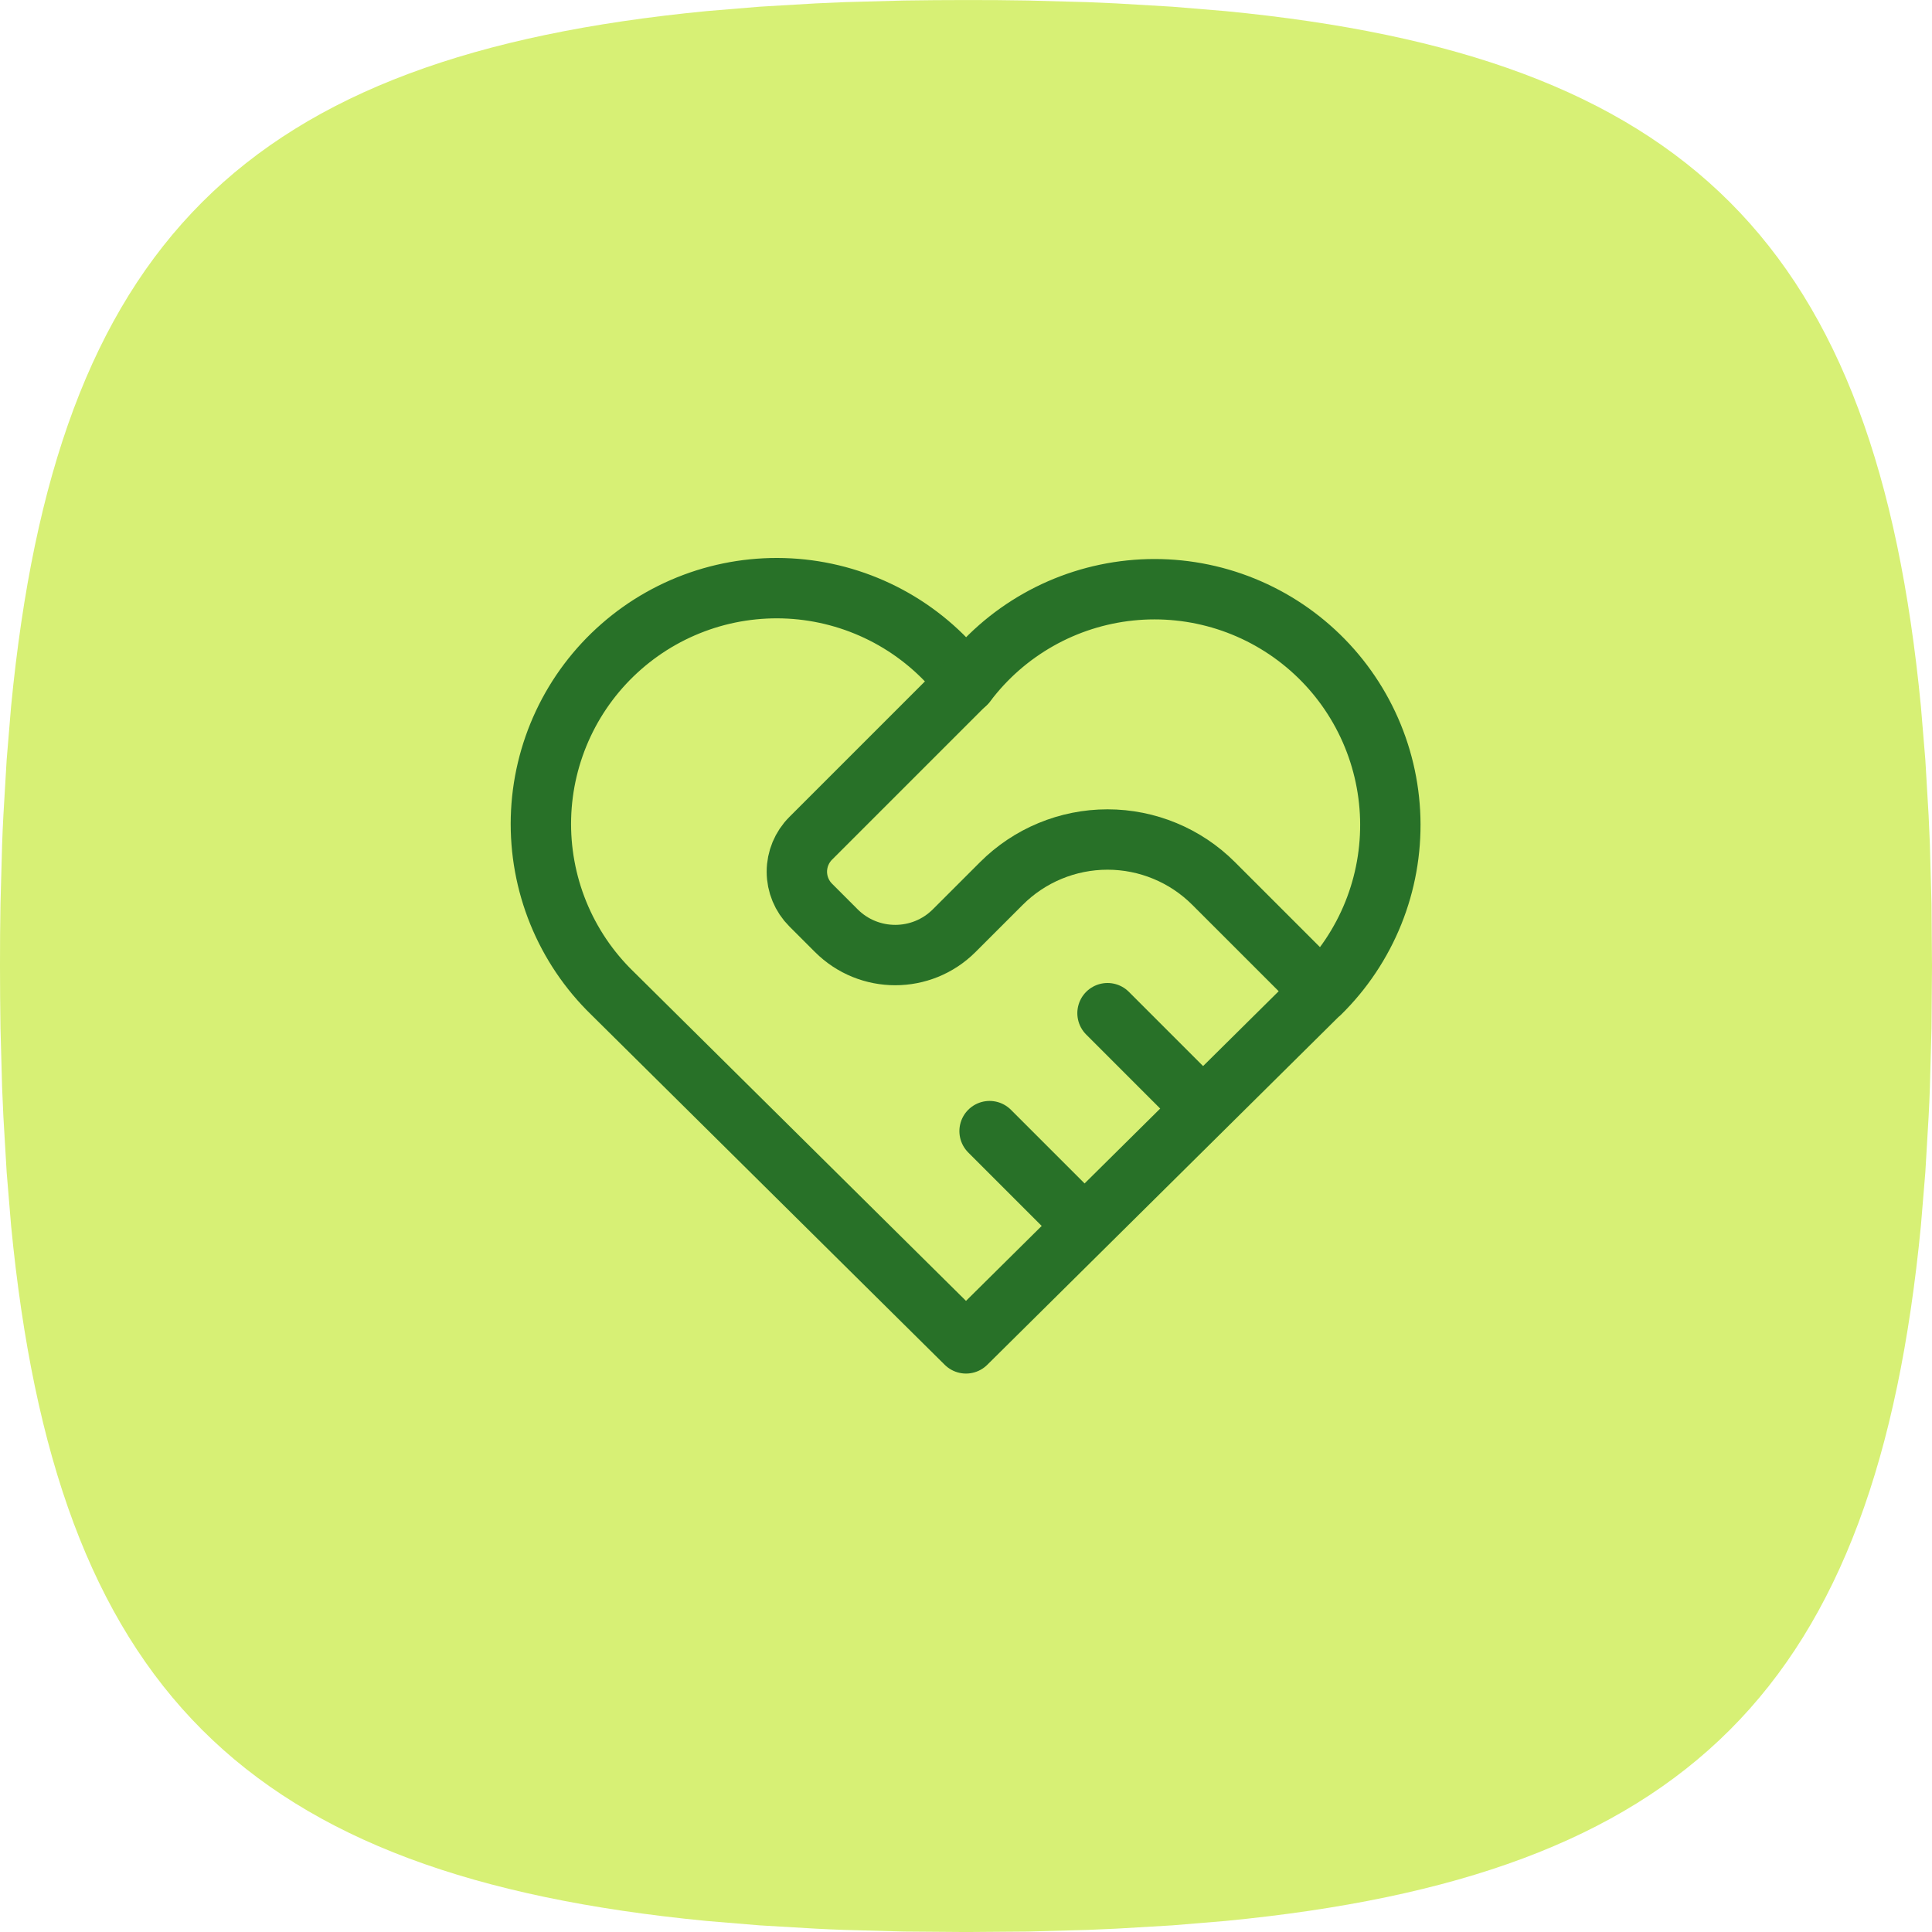
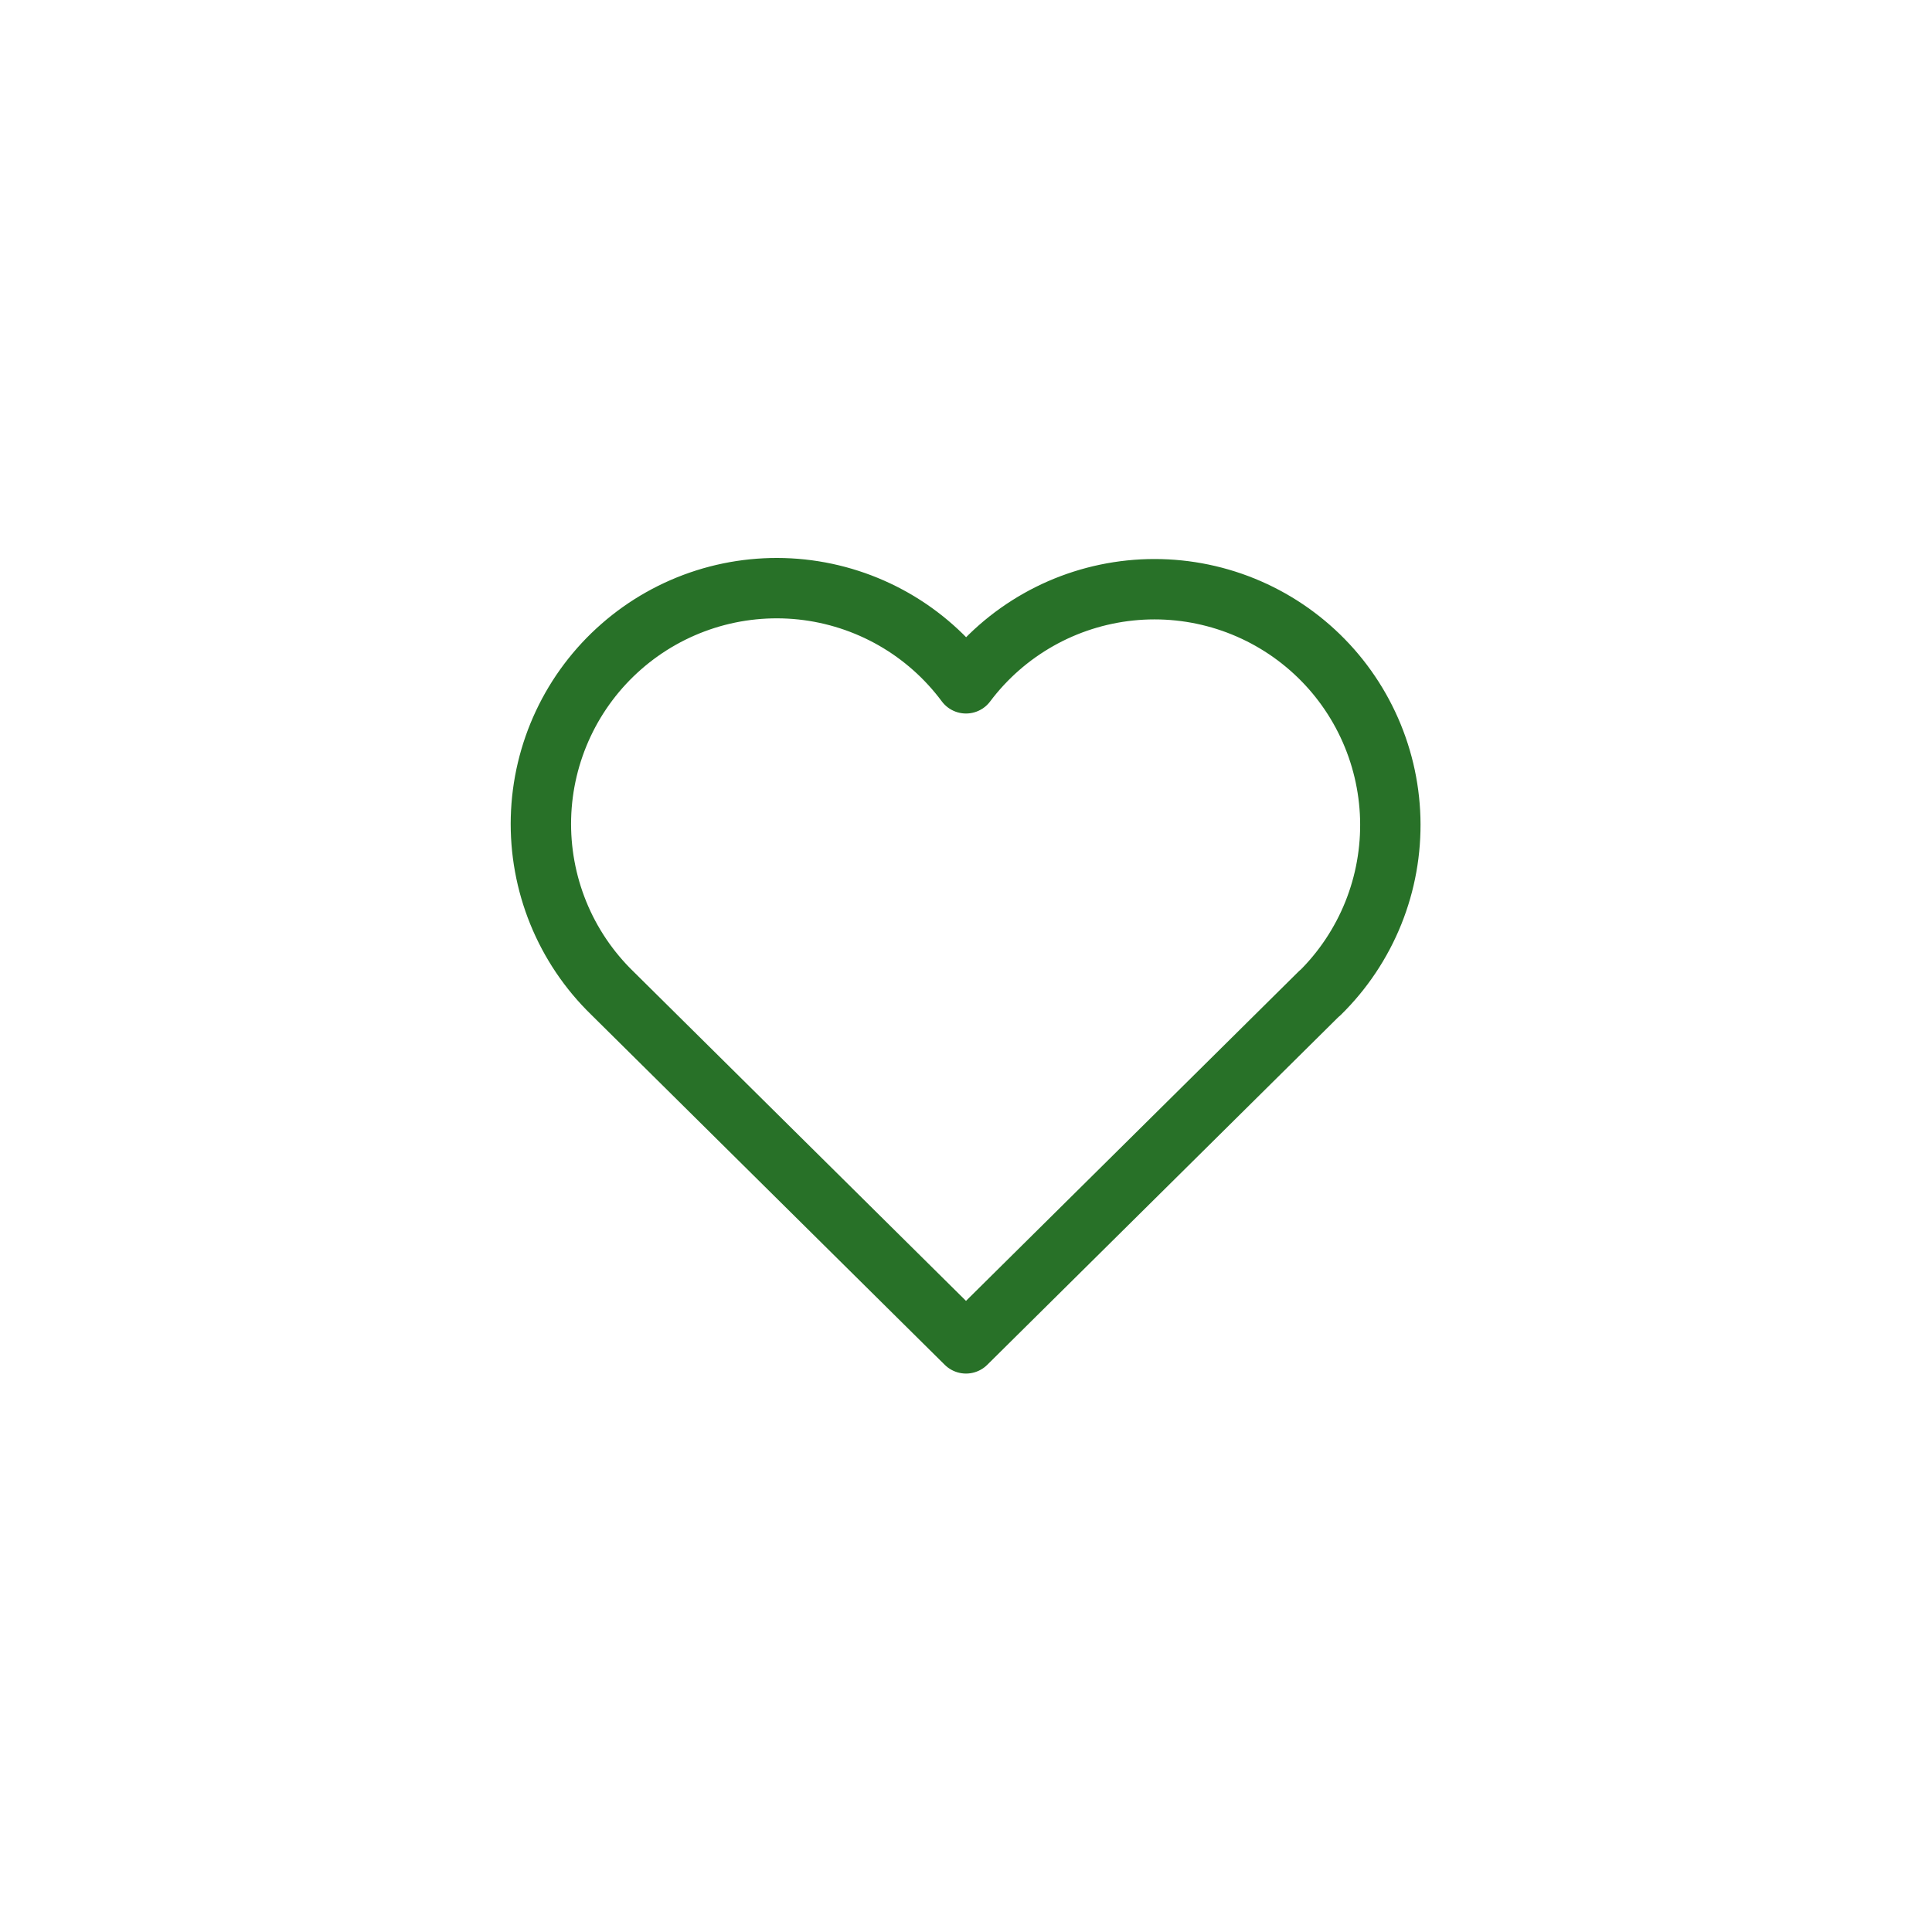
<svg xmlns="http://www.w3.org/2000/svg" width="64" height="64" viewBox="0 0 64 64" fill="none">
-   <path d="M32 0.001C31.302 0.001 30.618 0.007 29.946 0.017L27.974 0.071L27.018 0.113L25.165 0.222L23.395 0.369C8.083 1.854 1.853 8.084 0.368 23.396L0.221 25.166L0.112 27.019C0.096 27.332 0.08 27.652 0.07 27.975L0.016 29.947L0.003 30.964L0 32.001C0 32.699 0.006 33.383 0.016 34.055L0.07 36.027L0.112 36.983L0.221 38.836L0.368 40.606C1.853 55.918 8.083 62.148 23.395 63.633L25.165 63.78L27.018 63.889C27.331 63.905 27.651 63.921 27.974 63.931L29.946 63.985L32 64.001L34.054 63.985L36.026 63.931L36.982 63.889L38.835 63.78L40.605 63.633C55.917 62.148 62.147 55.918 63.632 40.606L63.779 38.836L63.888 36.983C63.904 36.67 63.92 36.35 63.93 36.027L63.984 34.055L64 32.001L63.984 29.947L63.93 27.975L63.888 27.019L63.779 25.166L63.632 23.396C62.147 8.084 55.917 1.854 40.605 0.369L38.835 0.222L36.982 0.113C36.663 0.097 36.345 0.084 36.026 0.071L34.054 0.017L33.037 0.004L32 0.001Z" fill="#D7F075" />
  <path d="M43.719 32.895L32 44.501L20.281 32.895C19.508 32.143 18.899 31.239 18.493 30.24C18.087 29.241 17.892 28.168 17.92 27.09C17.948 26.012 18.2 24.951 18.658 23.975C19.116 22.999 19.772 22.128 20.584 21.418C21.395 20.707 22.345 20.173 23.373 19.847C24.401 19.522 25.486 19.413 26.558 19.527C27.631 19.642 28.668 19.977 29.605 20.512C30.541 21.047 31.357 21.77 32 22.636C32.646 21.776 33.463 21.059 34.399 20.53C35.334 20.001 36.37 19.671 37.439 19.56C38.508 19.449 39.589 19.56 40.614 19.886C41.638 20.212 42.584 20.746 43.393 21.455C44.202 22.163 44.855 23.031 45.313 24.004C45.771 24.977 46.023 26.034 46.054 27.109C46.084 28.183 45.893 29.253 45.491 30.25C45.089 31.247 44.486 32.151 43.719 32.904" stroke="#287128" stroke-width="2" stroke-linecap="round" stroke-linejoin="round" />
-   <path d="M32 22.626L26.855 27.771C26.562 28.064 26.397 28.462 26.397 28.876C26.397 29.29 26.562 29.688 26.855 29.981L27.703 30.829C28.781 31.907 30.531 31.907 31.609 30.829L33.172 29.267C34.104 28.334 35.369 27.81 36.688 27.81C38.006 27.81 39.271 28.334 40.203 29.267L43.719 32.782" stroke="#287128" stroke-width="2" stroke-linecap="round" stroke-linejoin="round" />
-   <path d="M32.781 37.47L35.906 40.595" stroke="#287128" stroke-width="2" stroke-linecap="round" stroke-linejoin="round" />
-   <path d="M36.688 33.563L39.812 36.688" stroke="#287128" stroke-width="2" stroke-linecap="round" stroke-linejoin="round" />
</svg>